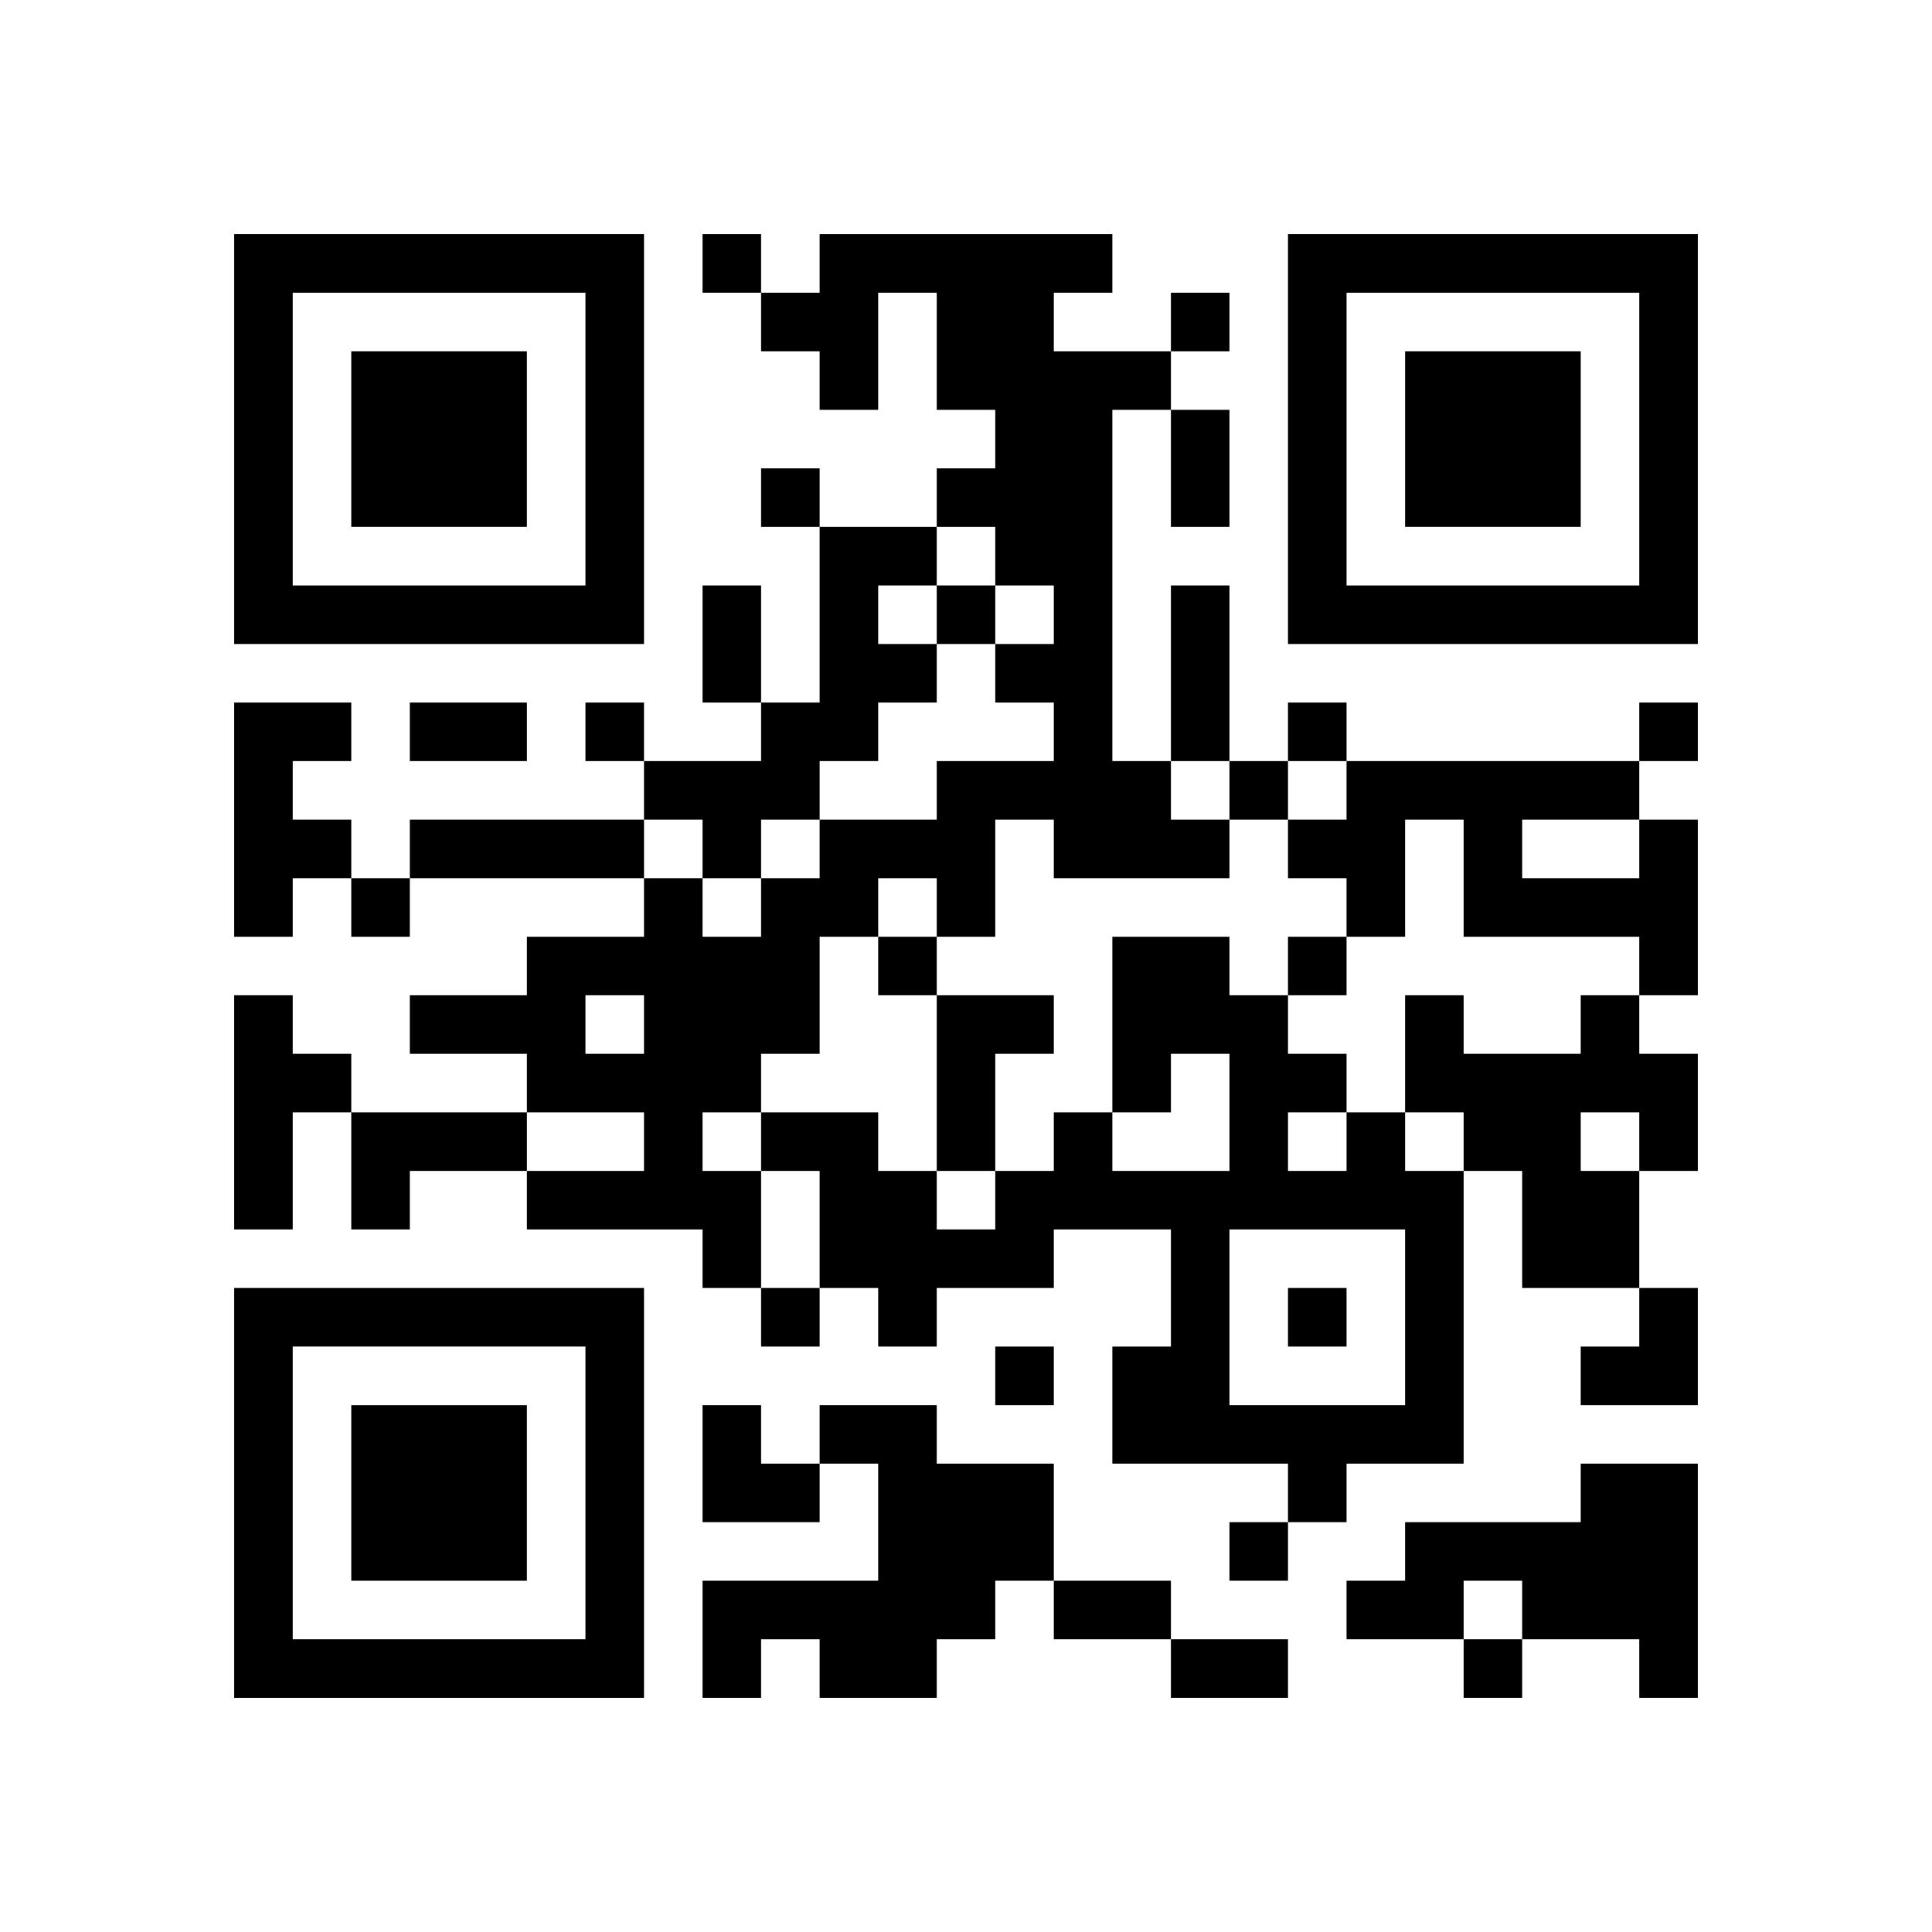
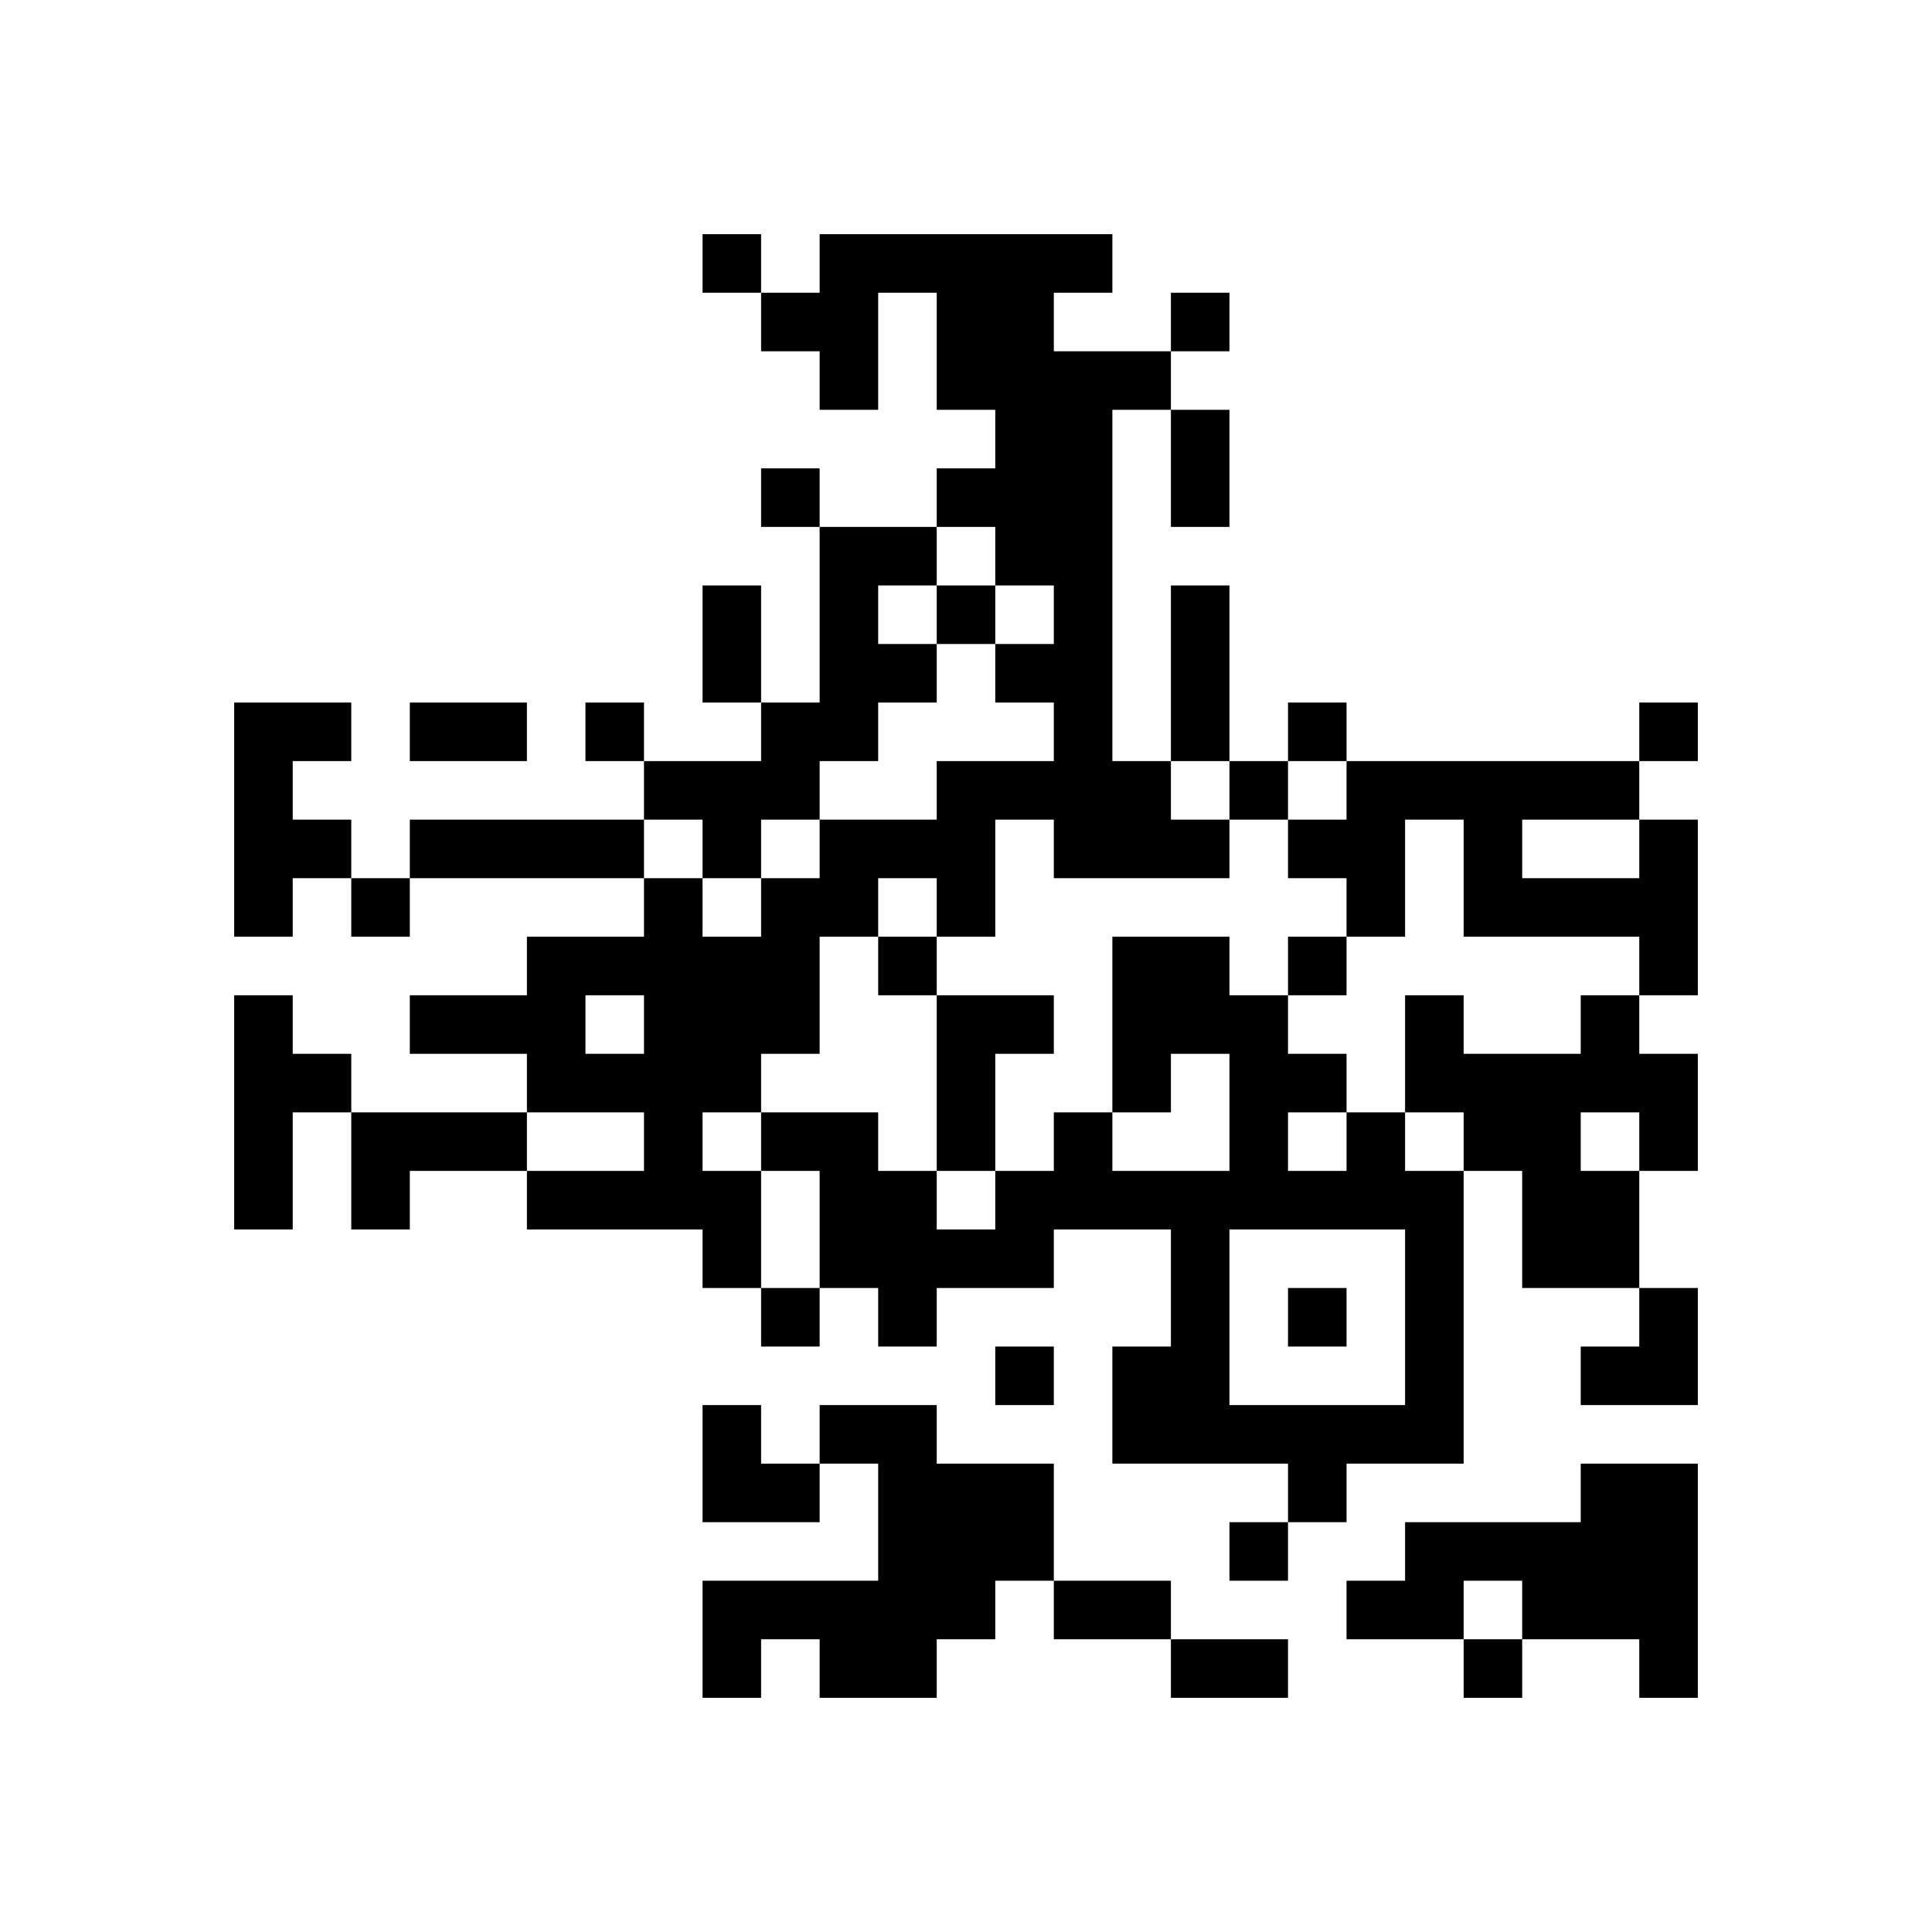
<svg xmlns="http://www.w3.org/2000/svg" xmlns:xlink="http://www.w3.org/1999/xlink" version="1.1" id="Layer_1" x="0px" y="0px" viewBox="-4 -4 33 33" width="132" height="132" style="enable-background:new 0 0 550 550;" xml:space="preserve">
  <symbol id="tracker">
-     <path d="m 0 7 0 7 7 0 0 -7 -7 0 z m 1 1 5 0 0 5 -5 0 0 -5 z m 1 1 0 3 3 0 0 -3 -3 0 z" style="fill:#000000;stroke:none" />
-   </symbol>
+     </symbol>
  <use x="0" y="-7" xlink:href="#tracker" />
  <use x="0" y="11" xlink:href="#tracker" />
  <use x="18" y="-7" xlink:href="#tracker" />
  <path d="M10,0 h5v1h-1v1h2v1h-1v6h1v1h1v1h-3v-1h-1v2h-1v-1h-1v1h-1v2h-1v1h-1v1h1v2h-1v-1h-3v-1h2v-1h-2v-1h-2v-1h2v-1h2v-1h1v1h1v-1h1v-1h2v-1h2v-1h-1v-1h1v-1h-1v-1h-1v-1h1v-1h-1v-2h-1v2h-1v-1h-1v-1h1v-1 M6,13 v1h1v-1h-1 M10,5 h2v1h-1v1h1v1h-1v1h-1v1h-1v1h-1v-1h-1v-1h2v-1h1v-3 M0,8 h2v1h-1v1h1v1h-1v1h-1v-4 M3,10 h4v1h-4v-1 M24,10 h1v3h-1v-1h-3v-2h-1v2h-1v-1h-1v-1h1v-1h5v1 M22,10 v1h2v-1h-2 M0,13 h1v1h1v1h-1v2h-1v-4 M12,13 h2v1h-1v2h-1v-3 M23,13 h1v1h1v2h-1v2h-2v-2h-1v-1h-1v-2h1v1h2v-1 M23,15 v1h1v-1h-1 M2,15 h3v1h-2v1h-1v-2 M19,15 h1v1h1v5h-2v1h-1v-1h-3v-2h1v-2h-2v1h-2v1h-1v-1h-1v-2h-1v-1h2v1h1v1h1v-1h1v-1h1v1h2v-2h-1v1h-1v-3h2v1h1v1h1v1 M18,15 v1h1v-1h-1 M17,17 v3h3v-3h-3 M10,20 h2v1h2v2h-1v1h-1v1h-2v-1h-1v1h-1v-2h3v-2h-1v-1 M23,21 h2v4h-1v-1h-2v-1h-1v1h-2v-1h1v-1h3v-1 M8,0 v1h1v-1h-1 M16,1 v1h1v-1h-1 M9,4 v1h1v-1h-1 M12,6 v1h1v-1h-1 M6,8 v1h1v-1h-1 M18,8 v1h1v-1h-1 M24,8 v1h1v-1h-1 M17,9 v1h1v-1h-1 M2,11 v1h1v-1h-1 M11,12 v1h1v-1h-1 M18,12 v1h1v-1h-1 M9,18 v1h1v-1h-1 M18,18 v1h1v-1h-1 M13,19 v1h1v-1h-1 M17,22 v1h1v-1h-1 M21,24 v1h1v-1h-1 M16,3 h1v2h-1v-2 M8,6 h1v2h-1v-2 M16,6 h1v3h-1v-3 M3,8 h2v1h-2v-1 M14,23 h2v1h-2v-1 M16,24 h2v1h-2v-1 M23,18 m1,0h1v2h-2v-1h1z M8,20 h1v1h1v1h-2z" style="fill:#000000;stroke:none" />
</svg>